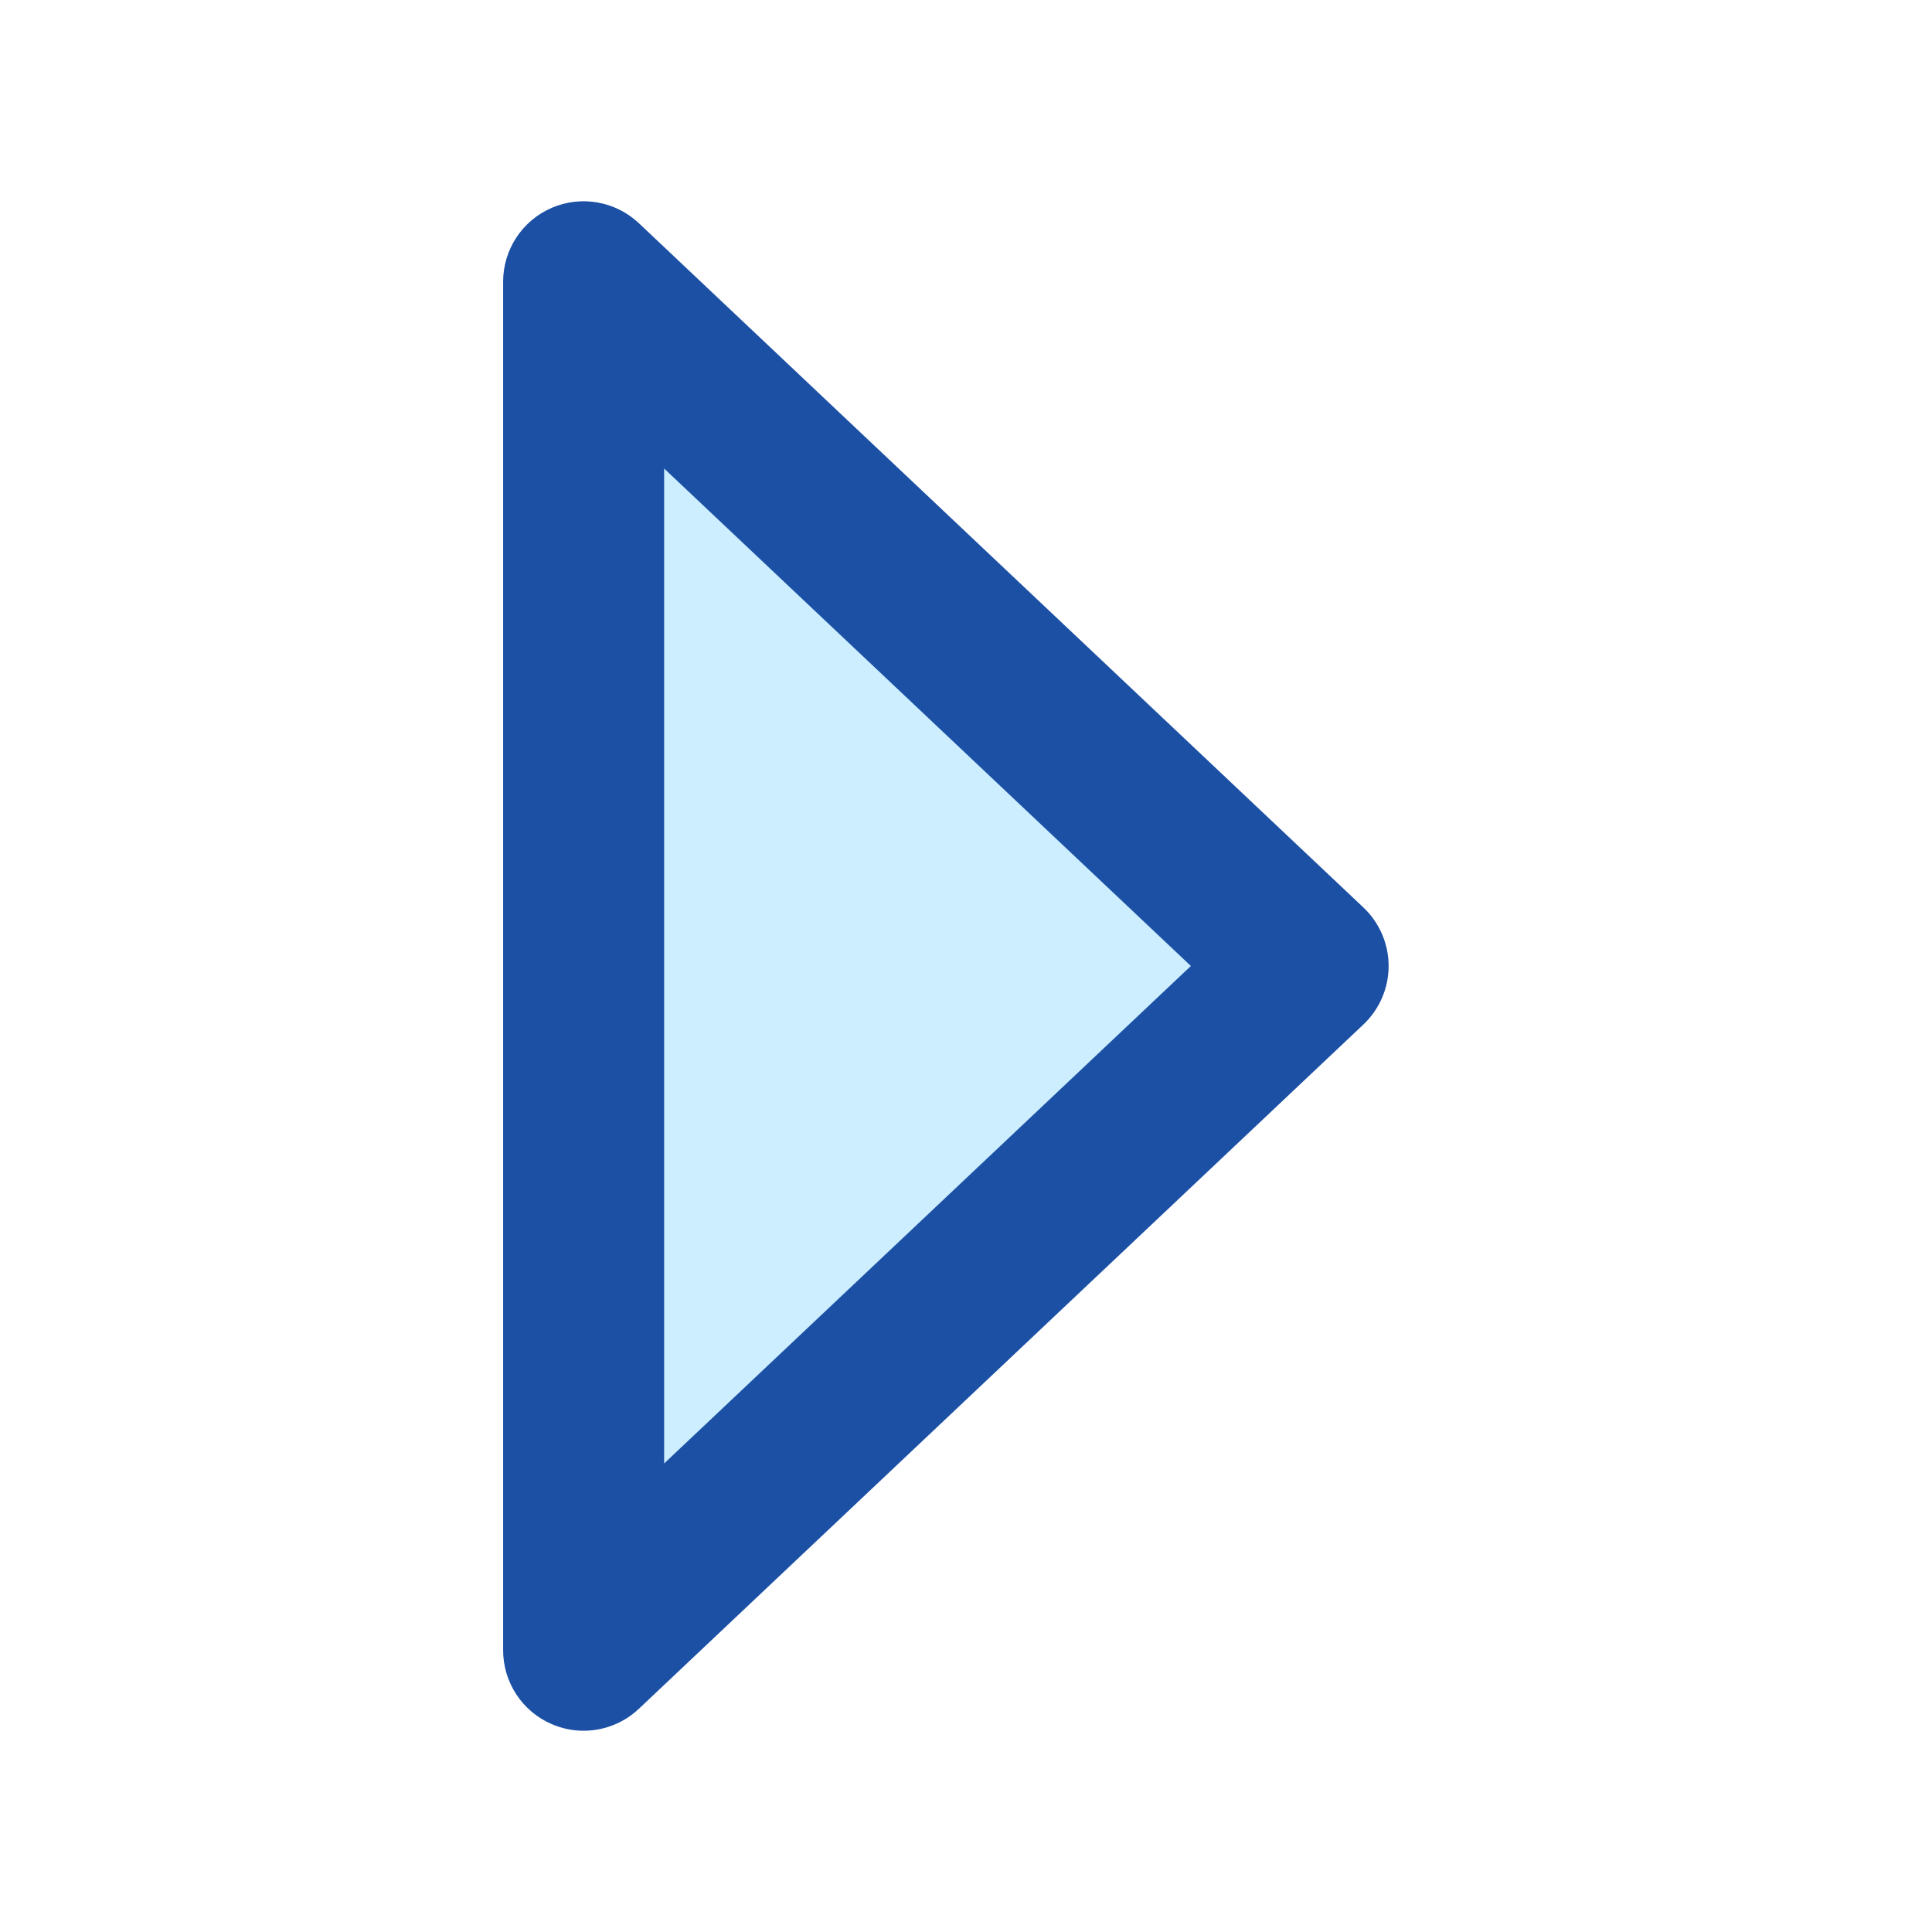
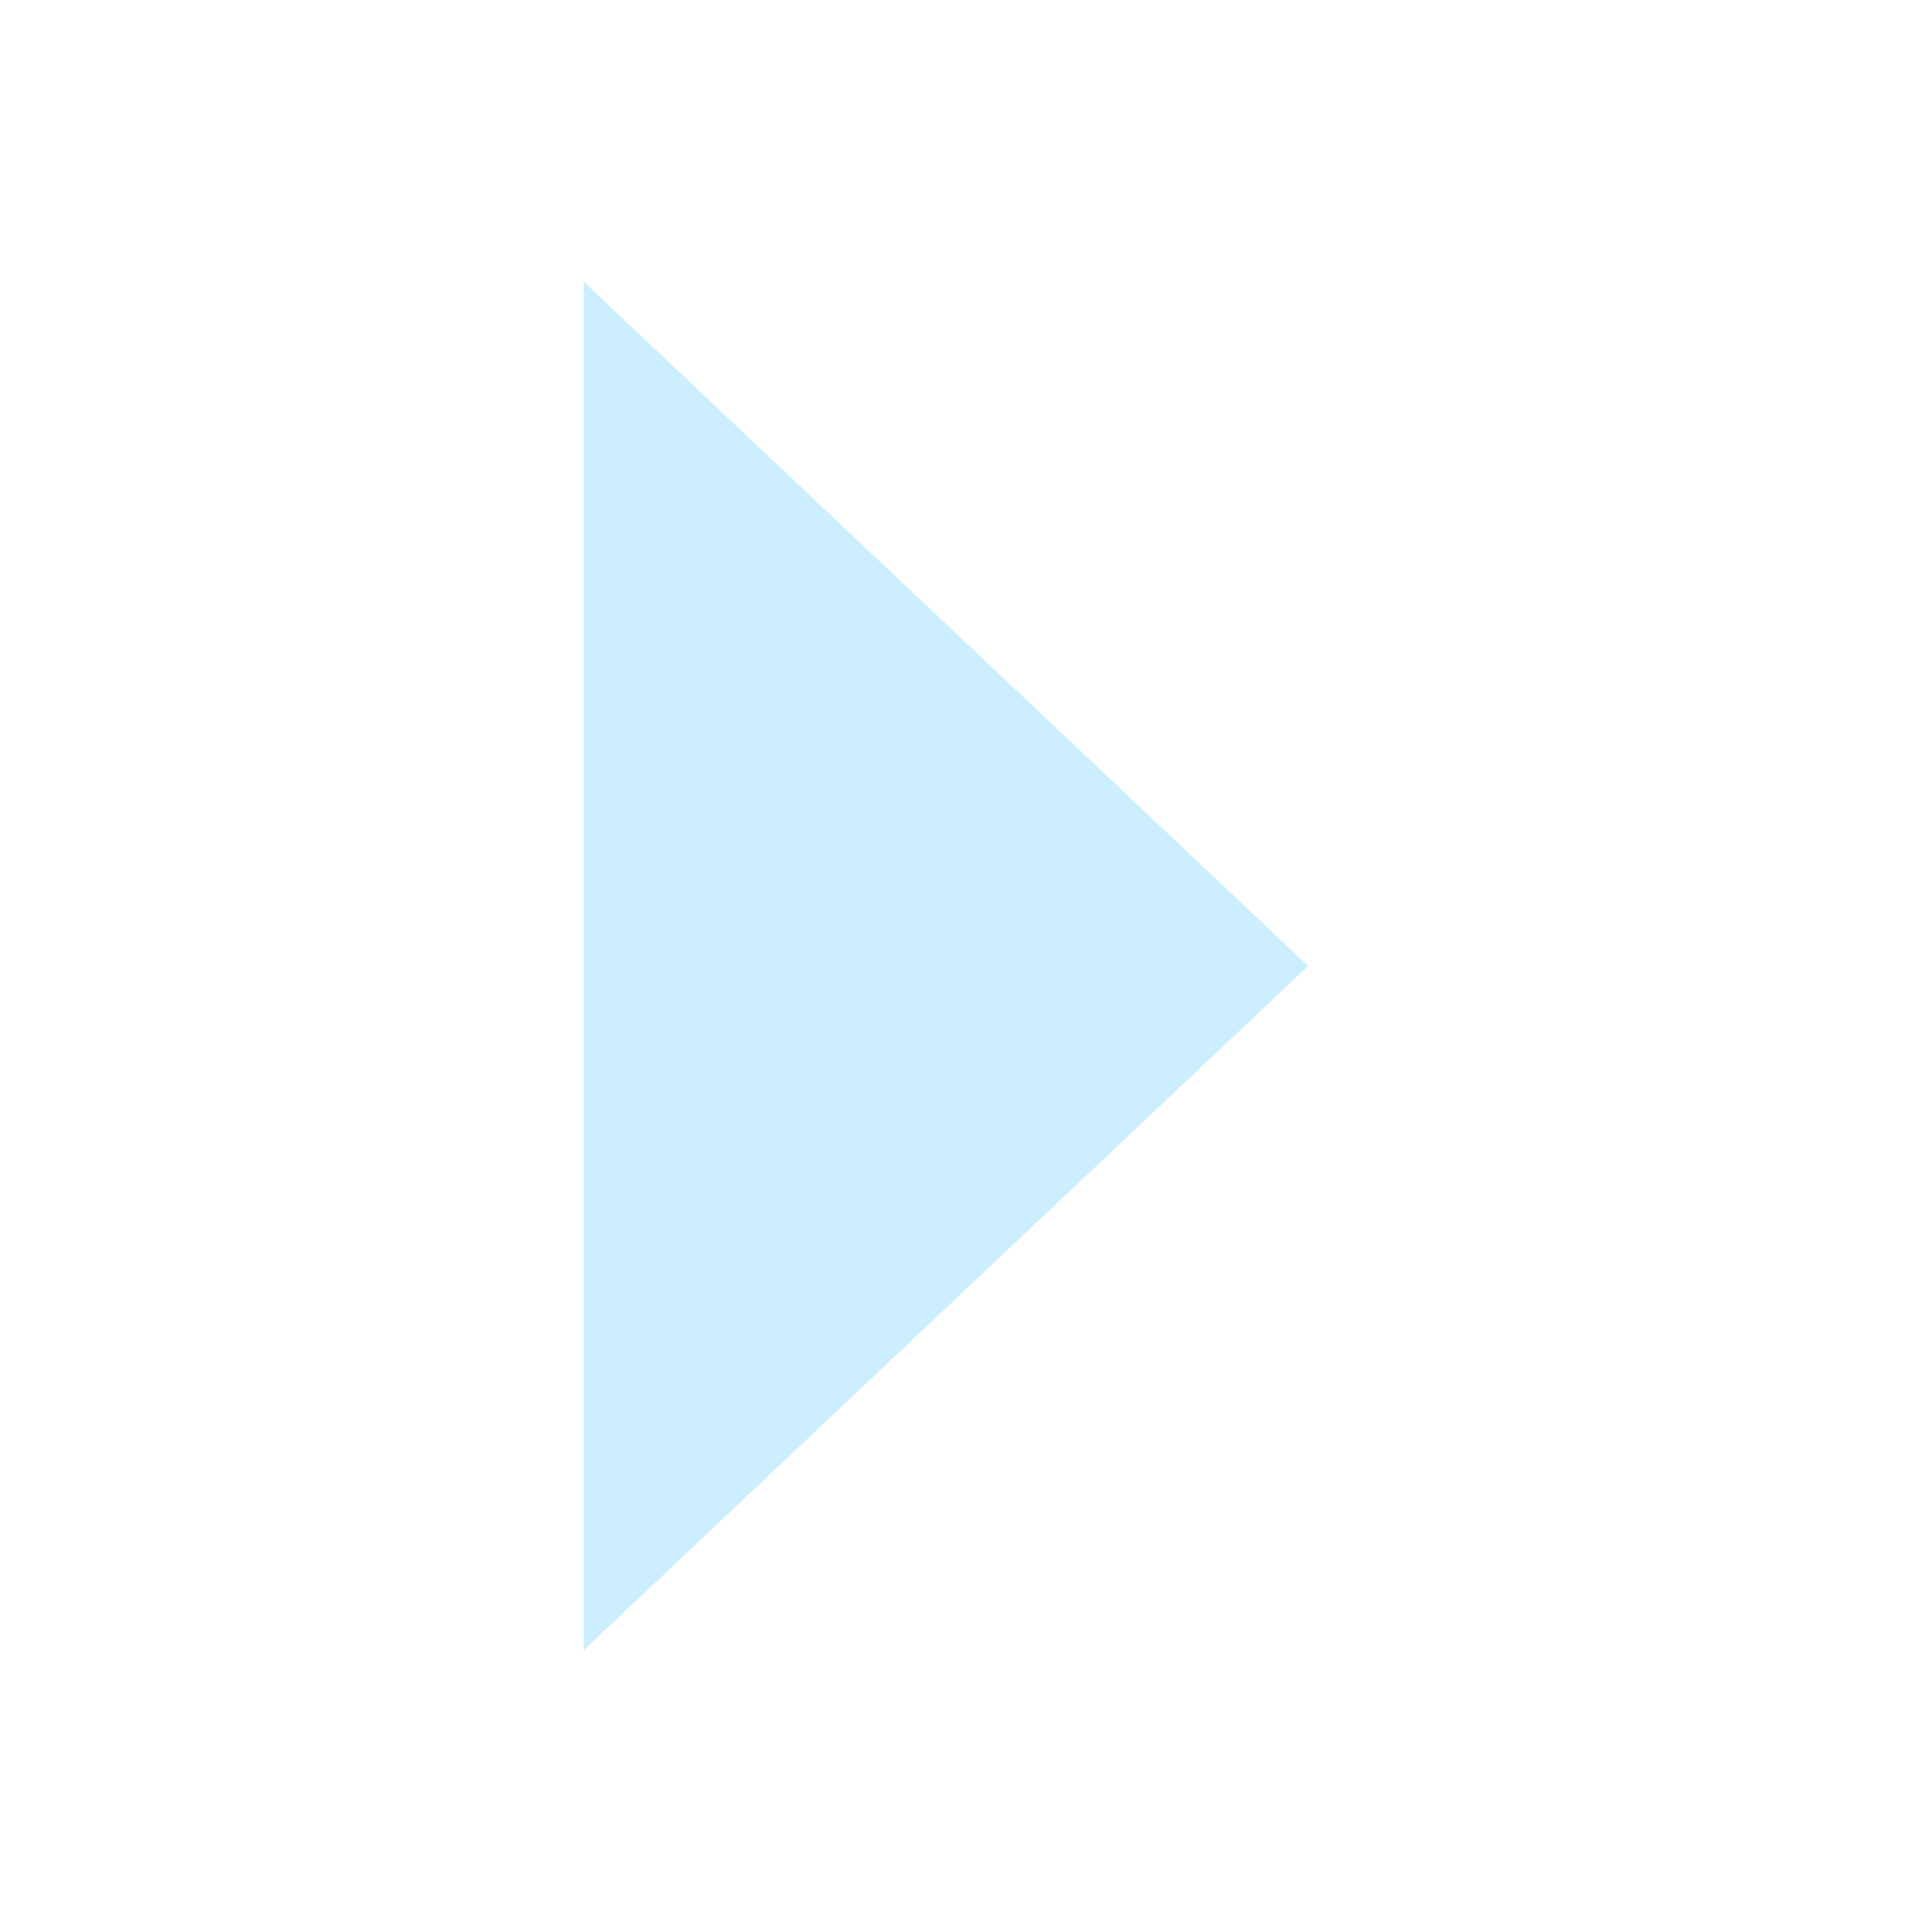
<svg xmlns="http://www.w3.org/2000/svg" xmlns:ns1="http://sodipodi.sourceforge.net/DTD/sodipodi-0.dtd" xmlns:ns2="http://www.inkscape.org/namespaces/inkscape" version="1.1" id="Capa_1" x="0px" y="0px" viewBox="0 0 384 384" style="enable-background:new 0 0 384 384;" xml:space="preserve" ns1:docname="scroll-right-1.svg" ns2:version="1.1 (c68e22c387, 2021-05-23)">
  <defs id="defs45" />
  <ns1:namedview id="namedview43" pagecolor="#ffffff" bordercolor="#666666" borderopacity="1.0" ns2:pageshadow="2" ns2:pageopacity="0.0" ns2:pagecheckerboard="0" showgrid="false" ns2:zoom="2.2734375" ns2:cx="191.78007" ns2:cy="144.49485" ns2:window-width="2465" ns2:window-height="1417" ns2:window-x="87" ns2:window-y="-8" ns2:window-maximized="1" ns2:current-layer="Capa_1" />
  <polygon style="fill:#cceeff" points="160,327.998 16,191.998 160,55.998 160,191.998 " id="polygon2" transform="matrix(-1,0,0,1,276,0)" />
  <g id="g10" transform="matrix(-1,0,0,1,276,0)">
-     <path style="fill:#1b50a5" d="m 149.016,339.63 c 3.032,2.864 6.976,4.368 10.984,4.368 2.144,0 4.296,-0.432 6.336,-1.312 5.864,-2.52 9.664,-8.304 9.664,-14.688 0,-272 0,-58.334 0,-272 0,-6.384 -3.8,-12.168 -9.664,-14.688 -5.856,-2.528 -12.664,-1.328 -17.32,3.056 l -144,136 C 1.816,183.39 0,187.598 0,191.998 c 0,4.4 1.816,8.608 5.016,11.632 z M 144,93.118 v 197.76 L 39.304,191.998 Z" id="path6" ns1:nodetypes="csccccccscccccc" />
-   </g>
+     </g>
  <g id="g12">
</g>
  <g id="g14">
</g>
  <g id="g16">
</g>
  <g id="g18">
</g>
  <g id="g20">
</g>
  <g id="g22">
</g>
  <g id="g24">
</g>
  <g id="g26">
</g>
  <g id="g28">
</g>
  <g id="g30">
</g>
  <g id="g32">
</g>
  <g id="g34">
</g>
  <g id="g36">
</g>
  <g id="g38">
</g>
  <g id="g40">
</g>
</svg>